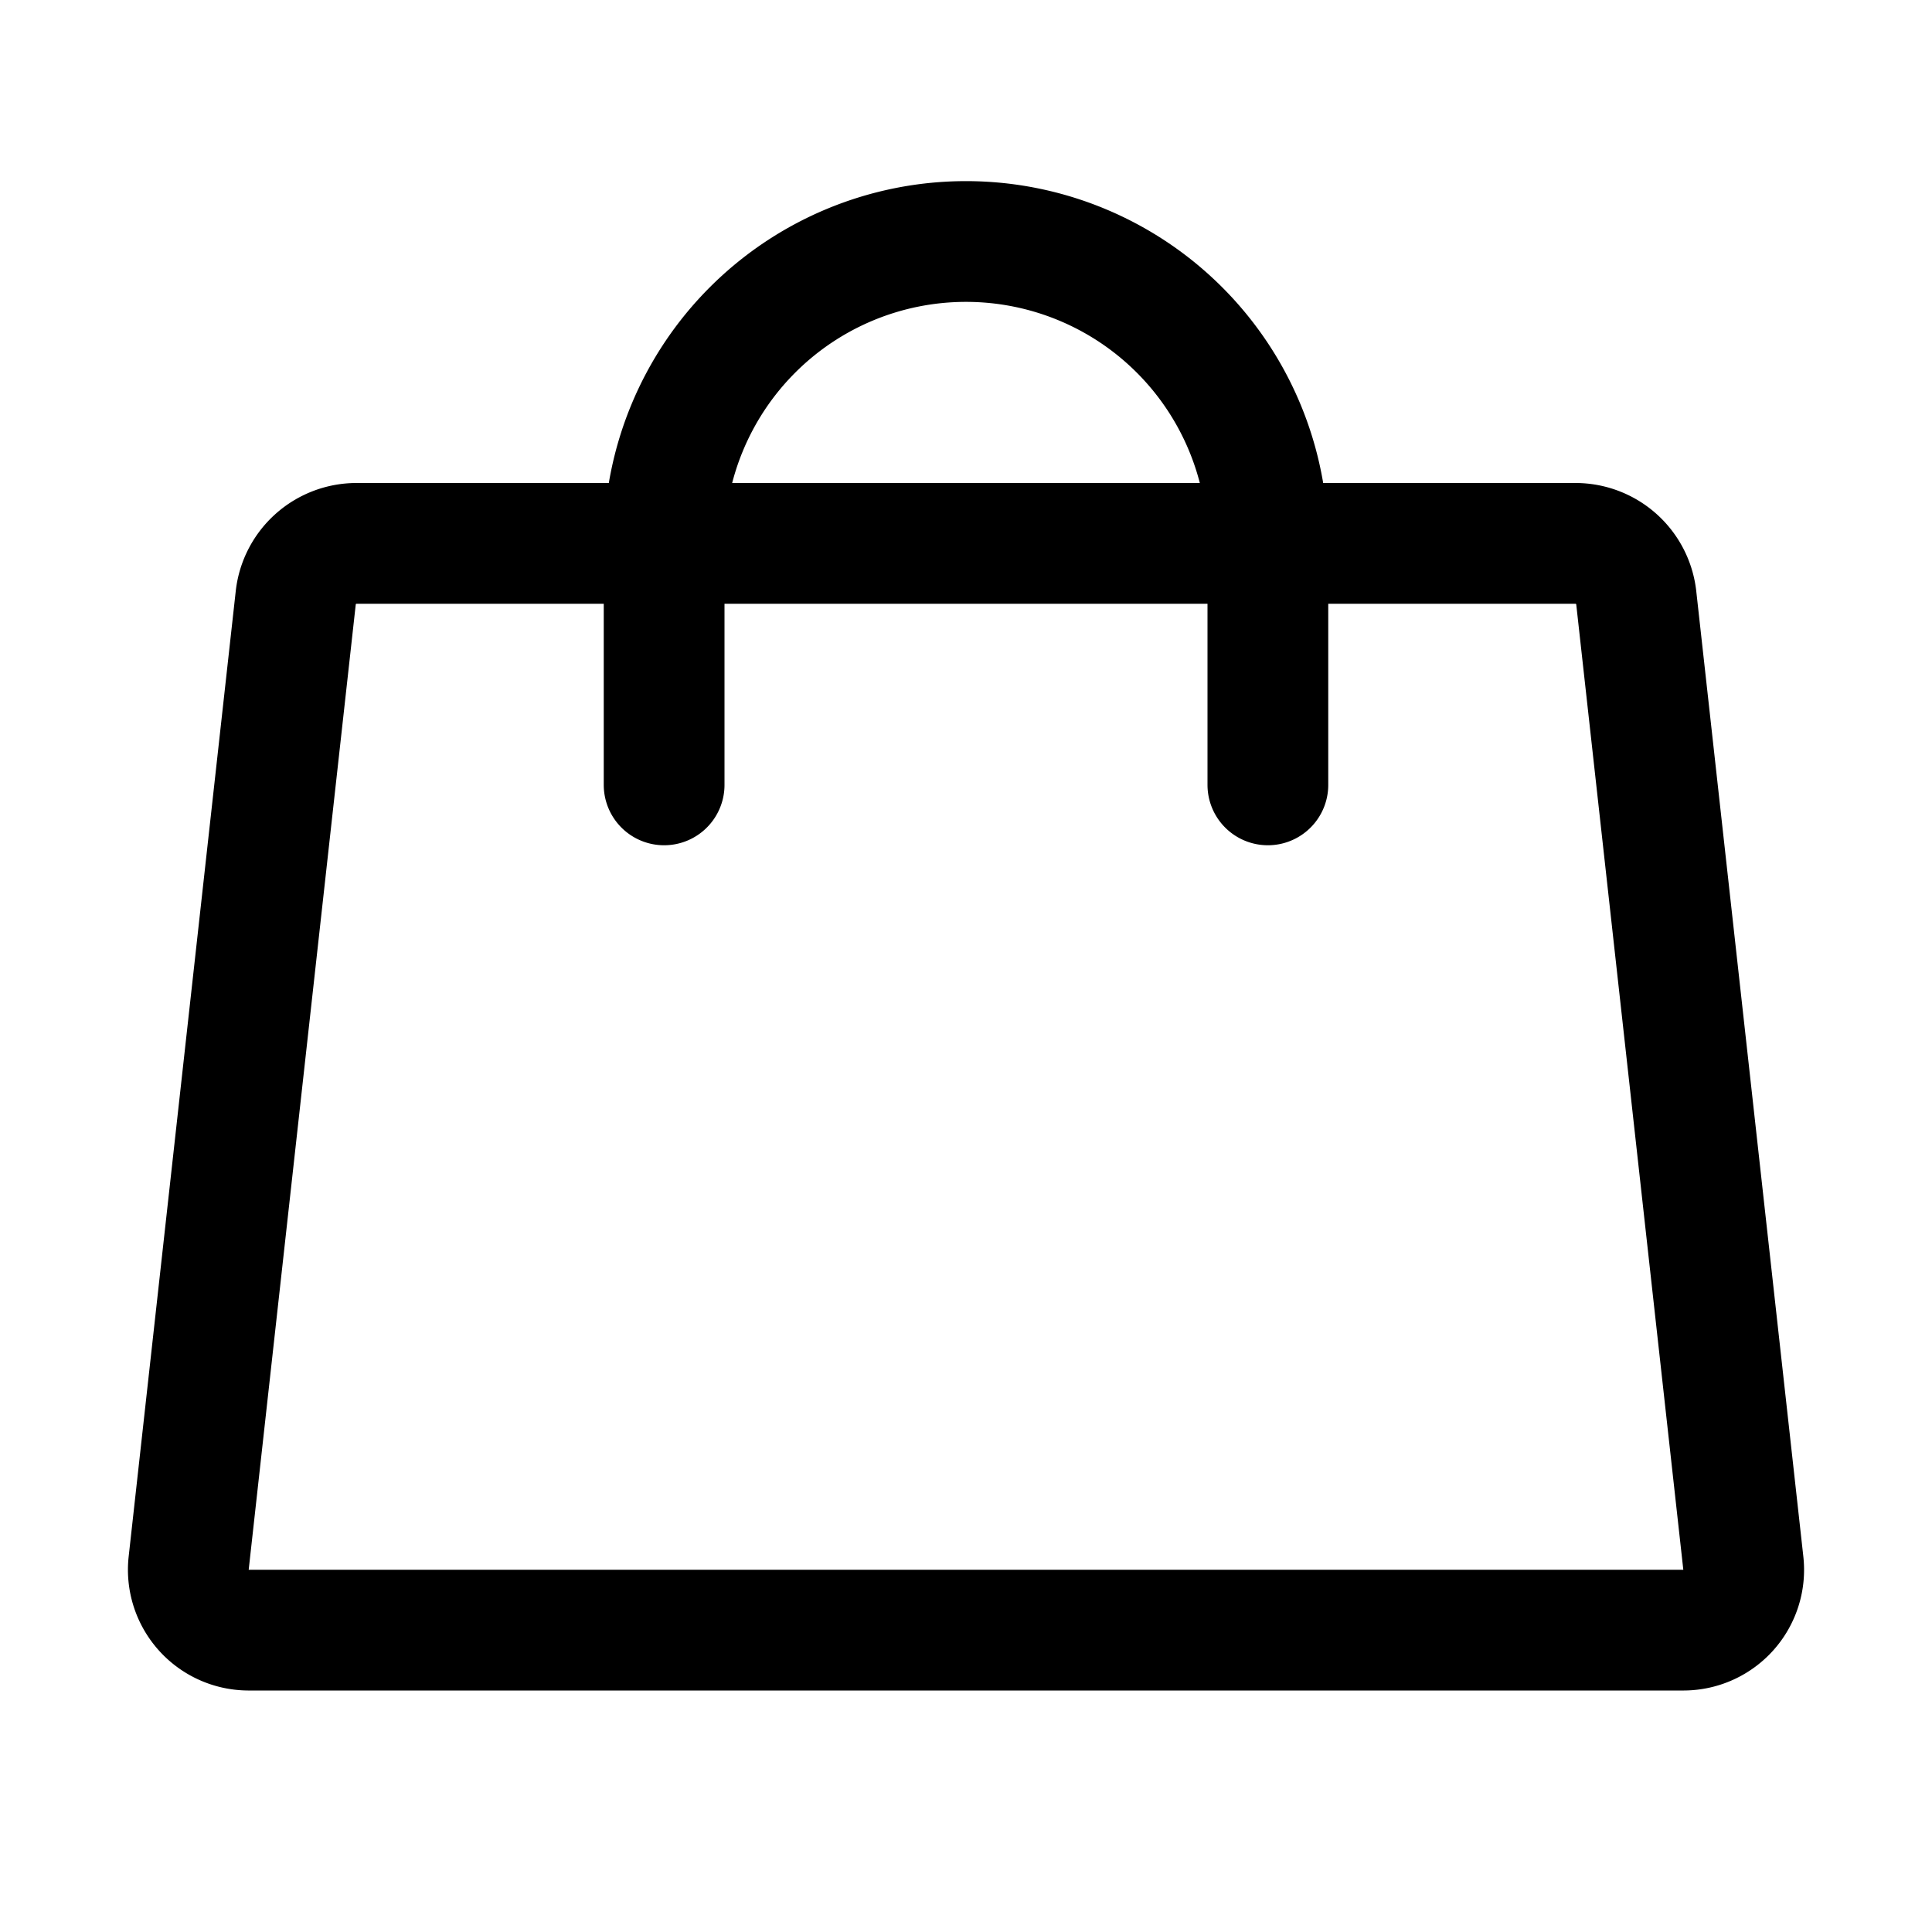
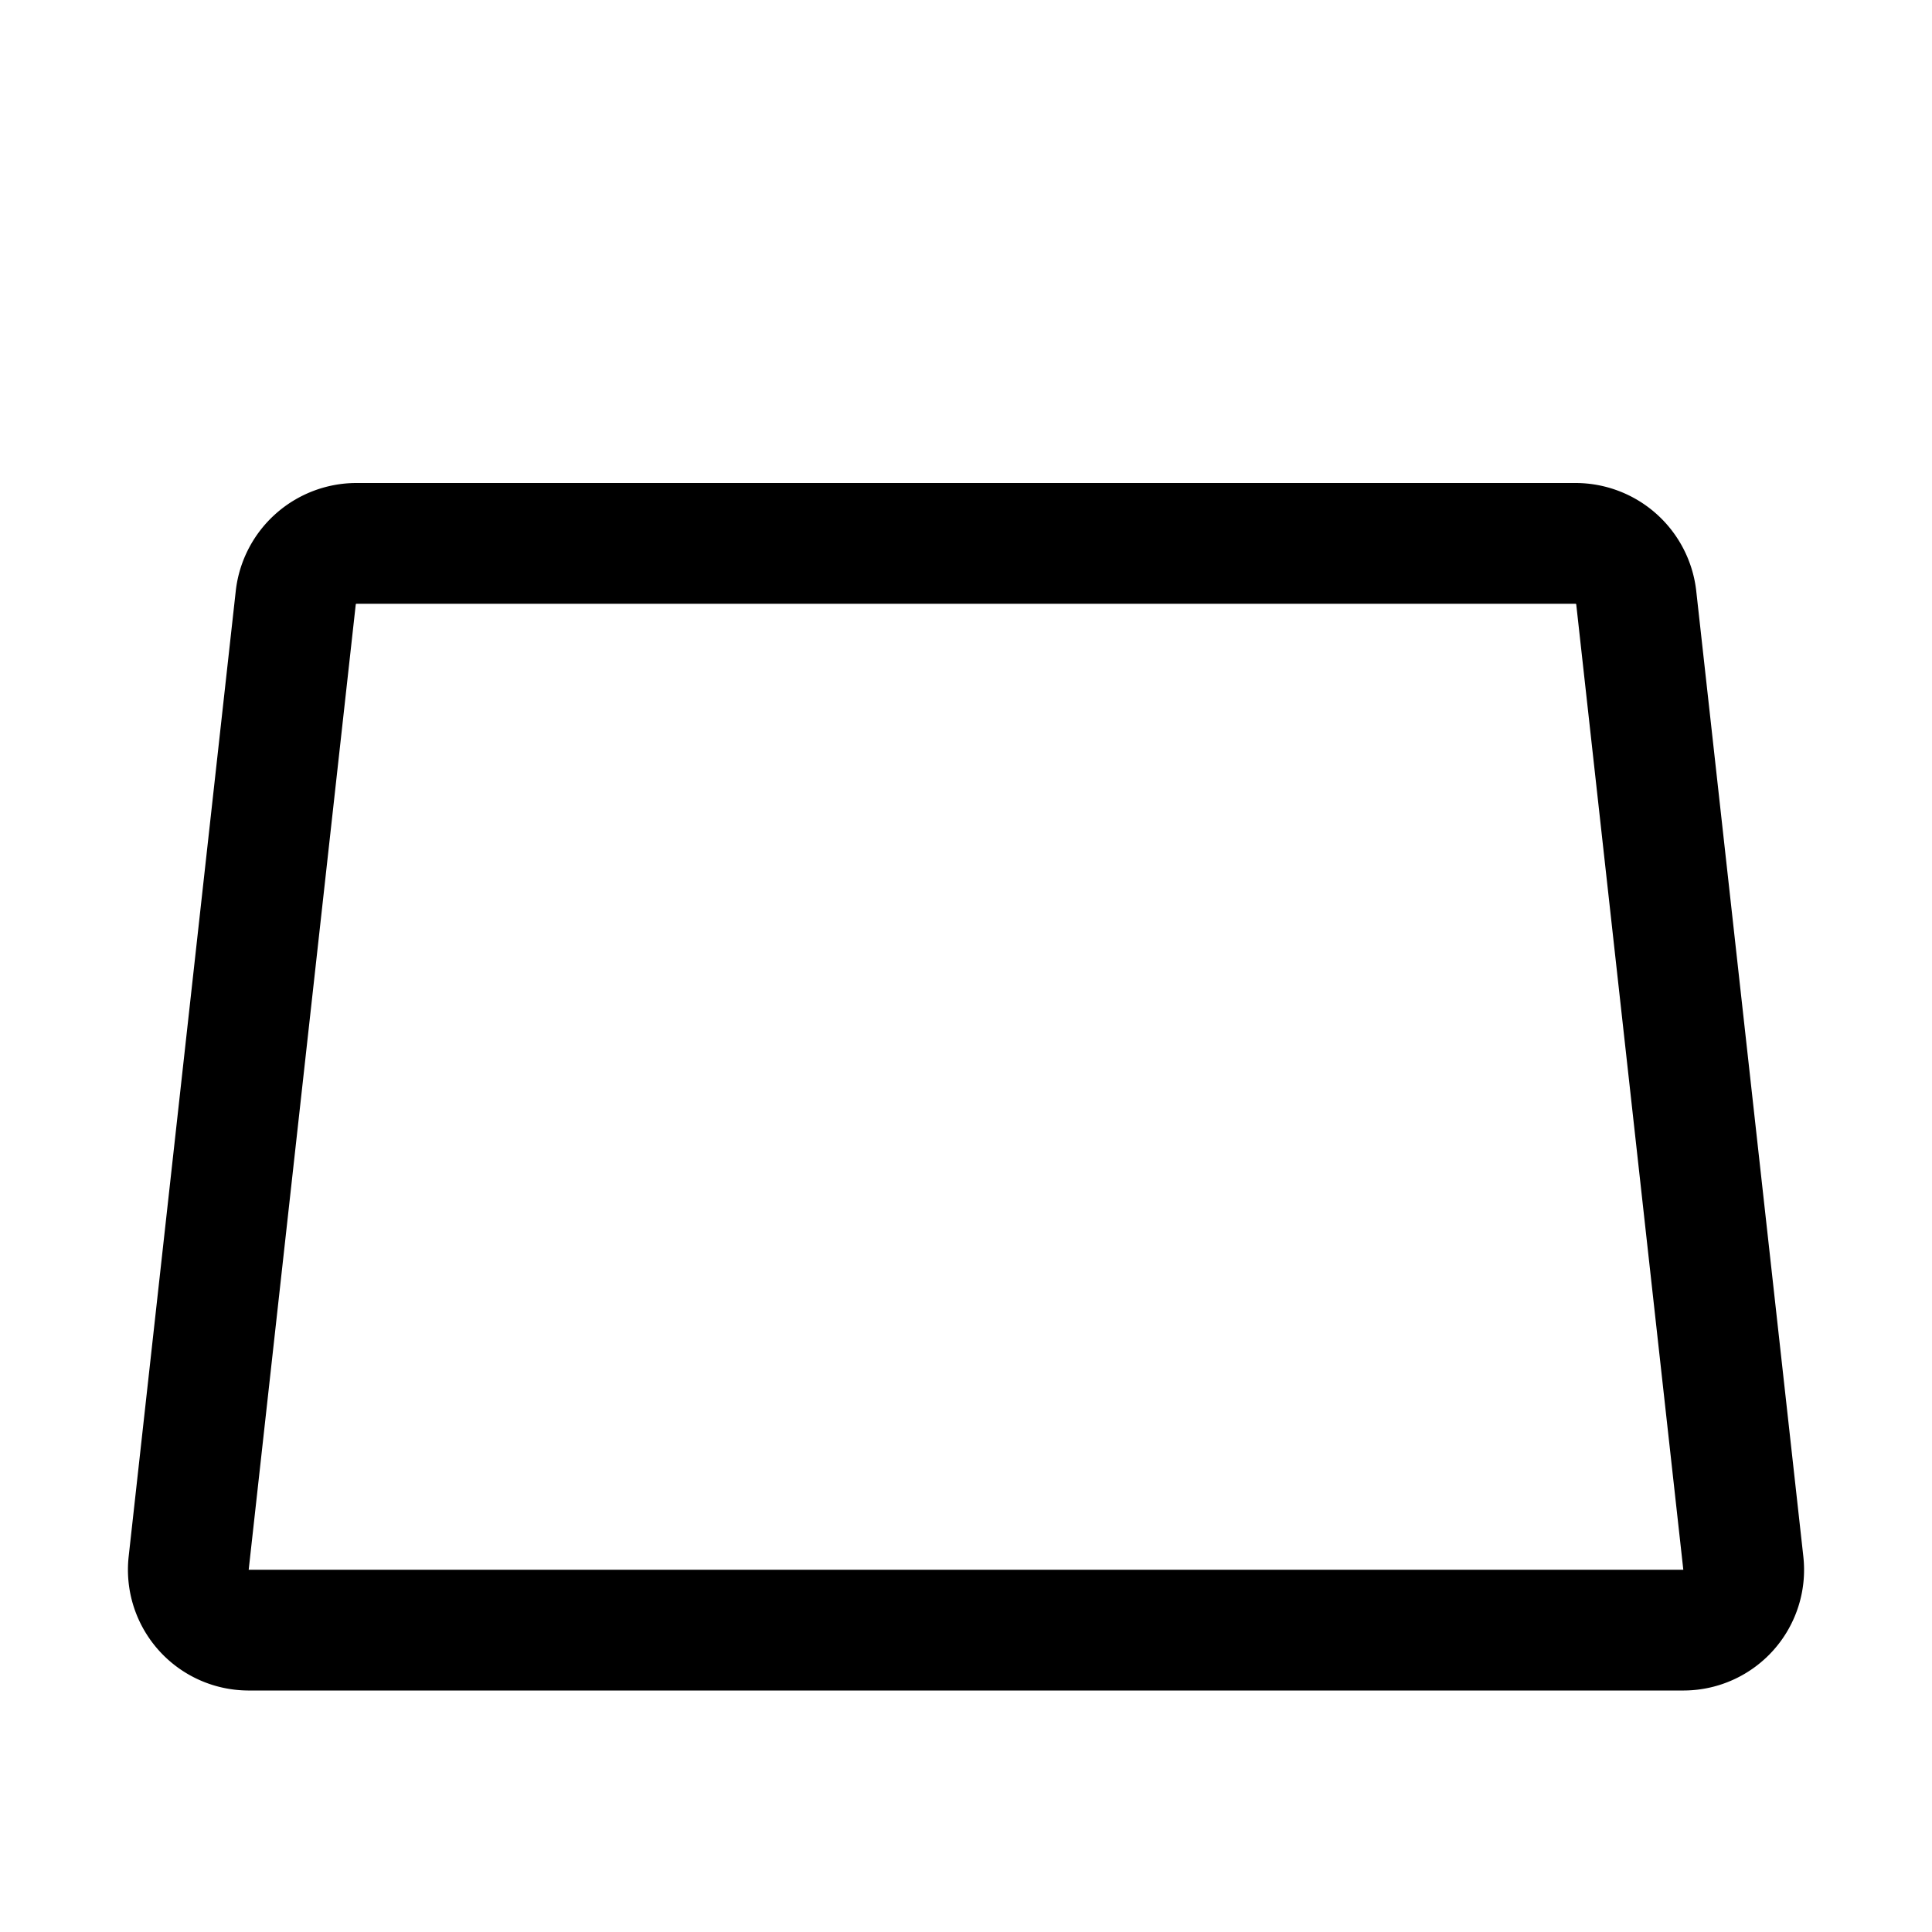
<svg xmlns="http://www.w3.org/2000/svg" width="46" height="46" fill="none" stroke="#000000" stroke-linecap="round" stroke-linejoin="round" stroke-width="1.5" viewBox="0 0 24 24">
  <path d="M19.575 6.75H4.425a.76.76 0 0 0-.75.666l-1.331 12a.75.75 0 0 0 .74.834h17.832a.749.749 0 0 0 .74-.834l-1.331-12a.76.76 0 0 0-.75-.666v0Z" />
-   <path d="M8.25 9.75v-3a3.75 3.75 0 0 1 7.5 0v3" />
</svg>